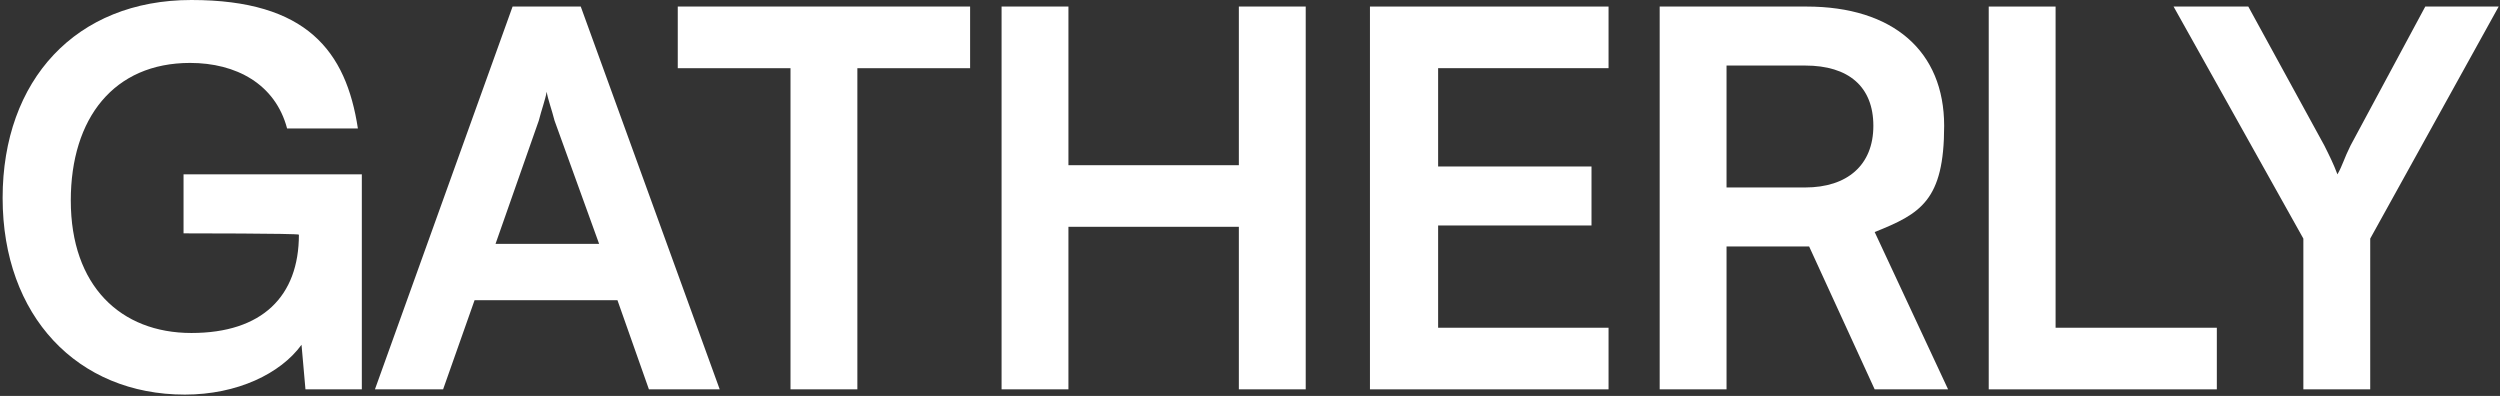
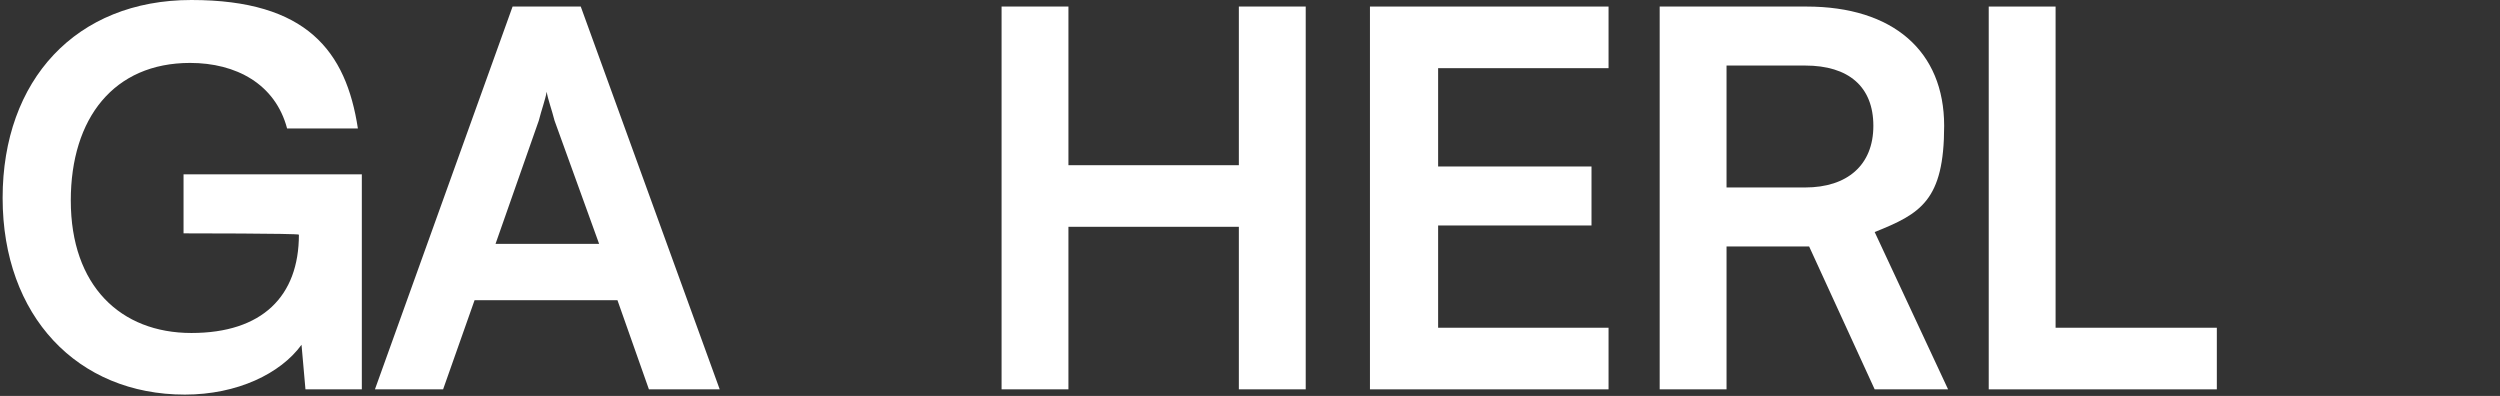
<svg xmlns="http://www.w3.org/2000/svg" viewBox="0 0 190.7 30.2" version="1.1" id="Layer_2">
  <rect x="0" y="0" width="190.7" height="30.2" fill="#333333" stroke="none" />
  <defs>
    <style>
      .st0 {
        fill: #fff;
      }
    </style>
  </defs>
  <path d="M5.4,15.3c0,6.5,3.8,10.1,9.2,10.1s8.2-2.8,8.2-7.5h0c0-.1-8.8-.1-8.8-.1v-4.5h13.6v16.4h-4.3l-.3-3.4c-1.6,2.2-4.9,3.8-8.9,3.8-8.2,0-13.9-6-13.9-15S5.8,0,14.6,0s11.8,3.9,12.7,9.8h-5.4c-.9-3.4-3.9-5-7.4-5-5.8,0-9.1,4.2-9.1,10.5Z" class="st0" />
  <path d="M28.6,29.7L39.1.5h5.2l10.6,29.2h-5.4l-2.4-6.8h-10.9l-2.4,6.8s-5.3,0-5.3,0ZM37.8,18.6h7.9l-3.4-9.4c-.2-.8-.5-1.6-.6-2.2-.1.6-.4,1.4-.6,2.2,0,0-3.3,9.4-3.3,9.4Z" class="st0" />
-   <path d="M51.8.5h22.2v4.7h-8.6v24.5h-5.1V5.2h-8.6s0-4.7,0-4.7Z" class="st0" />
  <path d="M76.4,29.7V.5h5.1v12.1h13V.5h5.1v29.2h-5.1v-12.4h-13v12.4h-5.1Z" class="st0" />
  <path d="M104.5,29.7V.5h18.2v4.7h-13v7.5h11.7v4.5h-11.7v7.8h13v4.7h-18.2,0Z" class="st0" />
  <path d="M126.6,29.7V.5h11.2c6.6,0,10.5,3.4,10.5,9.1s-1.8,6.7-5.3,8.1l5.6,12h-5.6l-5-10.9h-6.3v10.9h-5.1,0ZM131.7,14.3h6c3.2,0,5.2-1.7,5.2-4.7s-1.9-4.6-5.2-4.6h-6s0,9.2,0,9.2Z" class="st0" />
  <path d="M156.9,25h12.2v4.7h-17.4V.5h5.1v24.5Z" class="st0" />
-   <path d="M165.8.5h5.7l5.8,10.6c.4.8.7,1.4,1,2.2.4-.7.5-1.2,1-2.2l5.7-10.6h5.6l-9.8,17.7v11.5h-5.1v-11.5L165.8.5Z" class="st0" />
</svg>